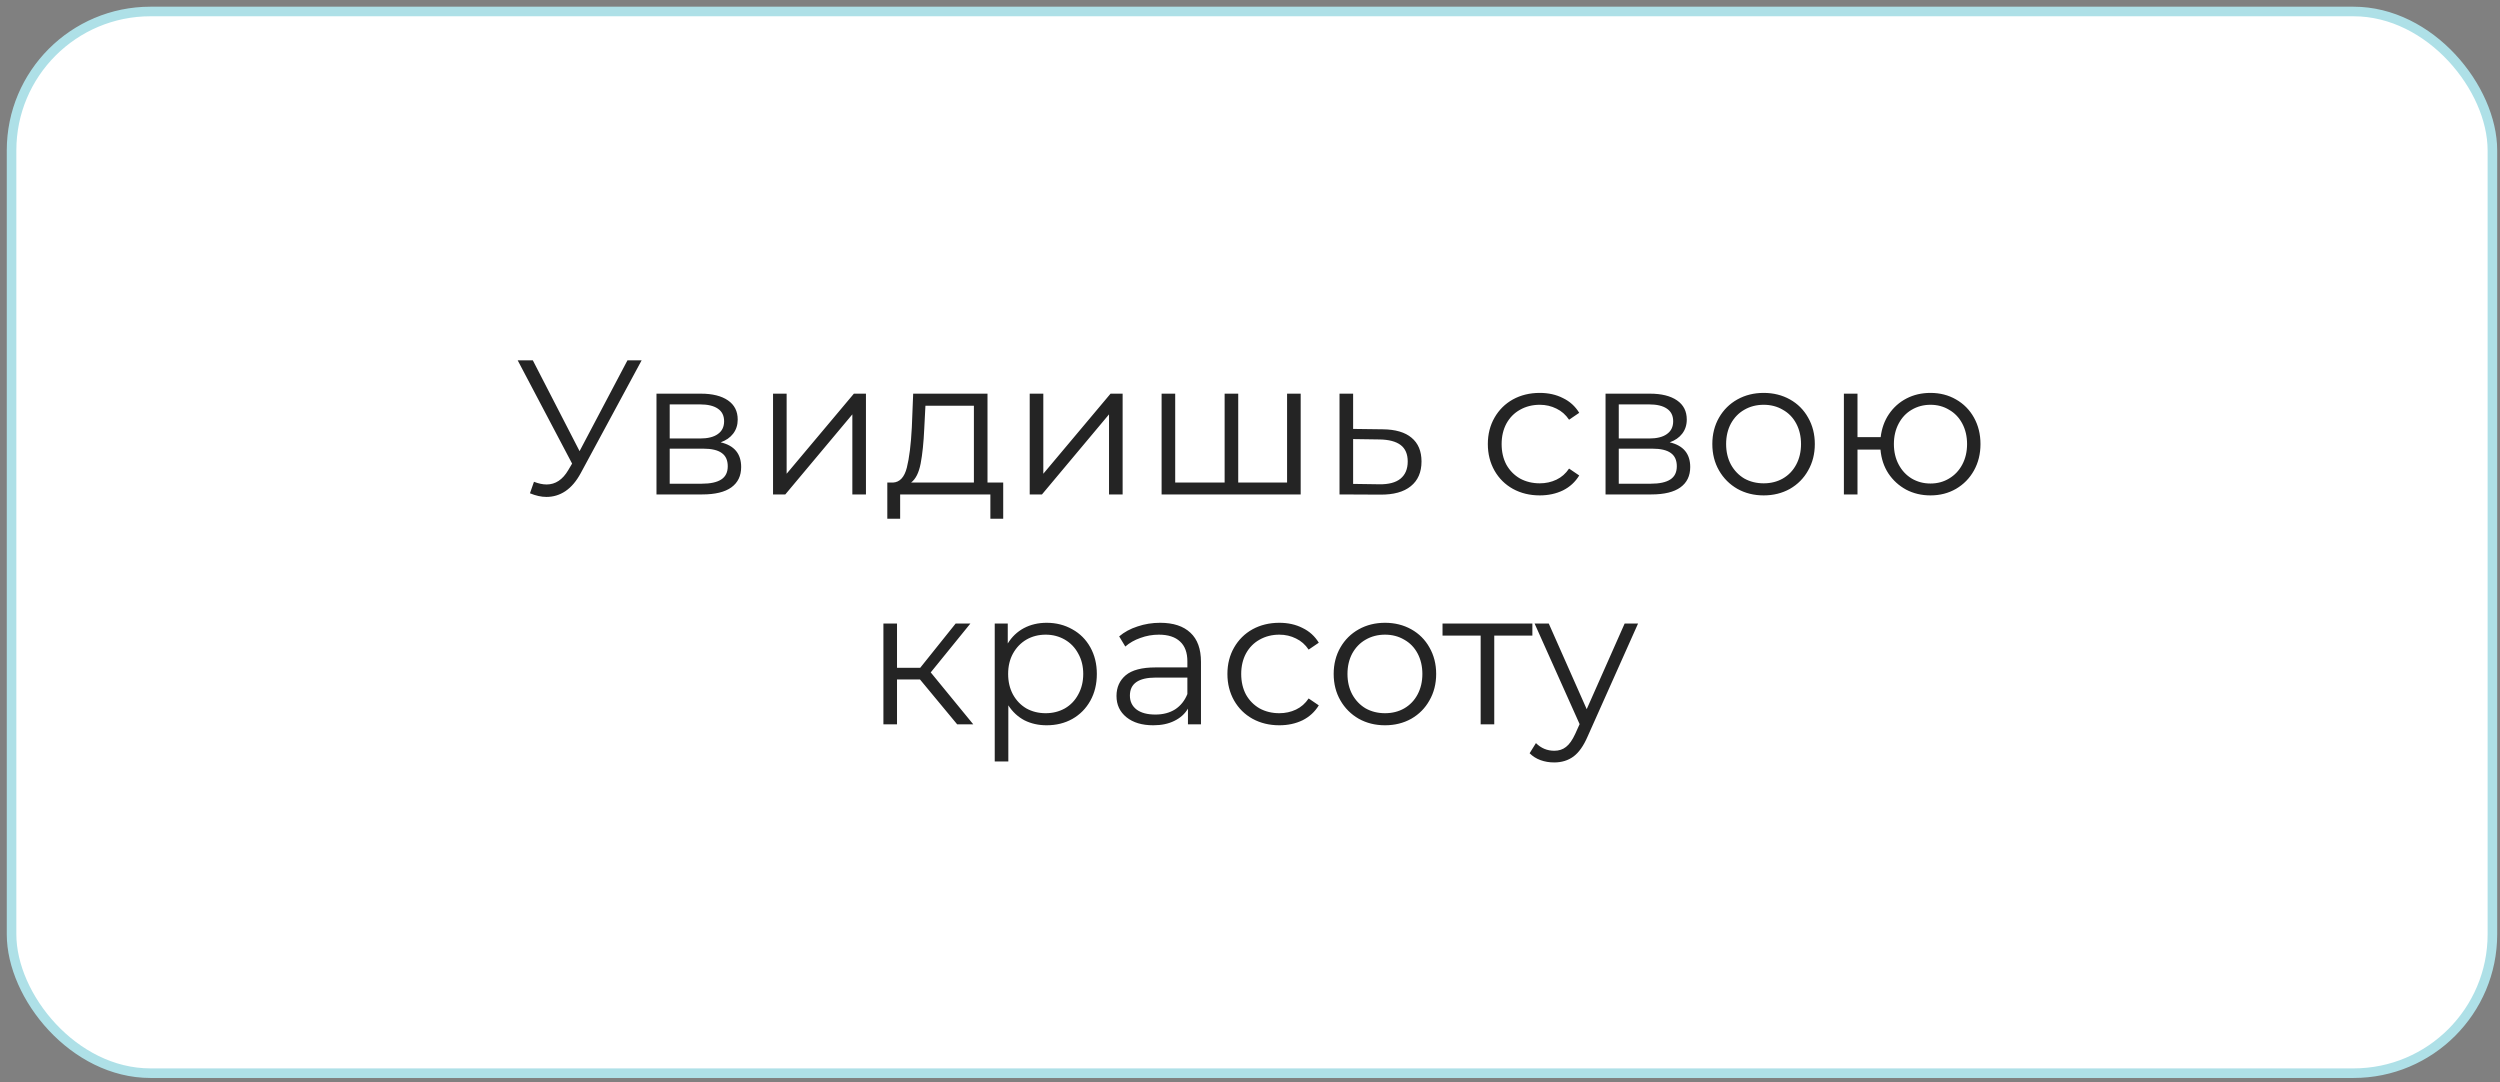
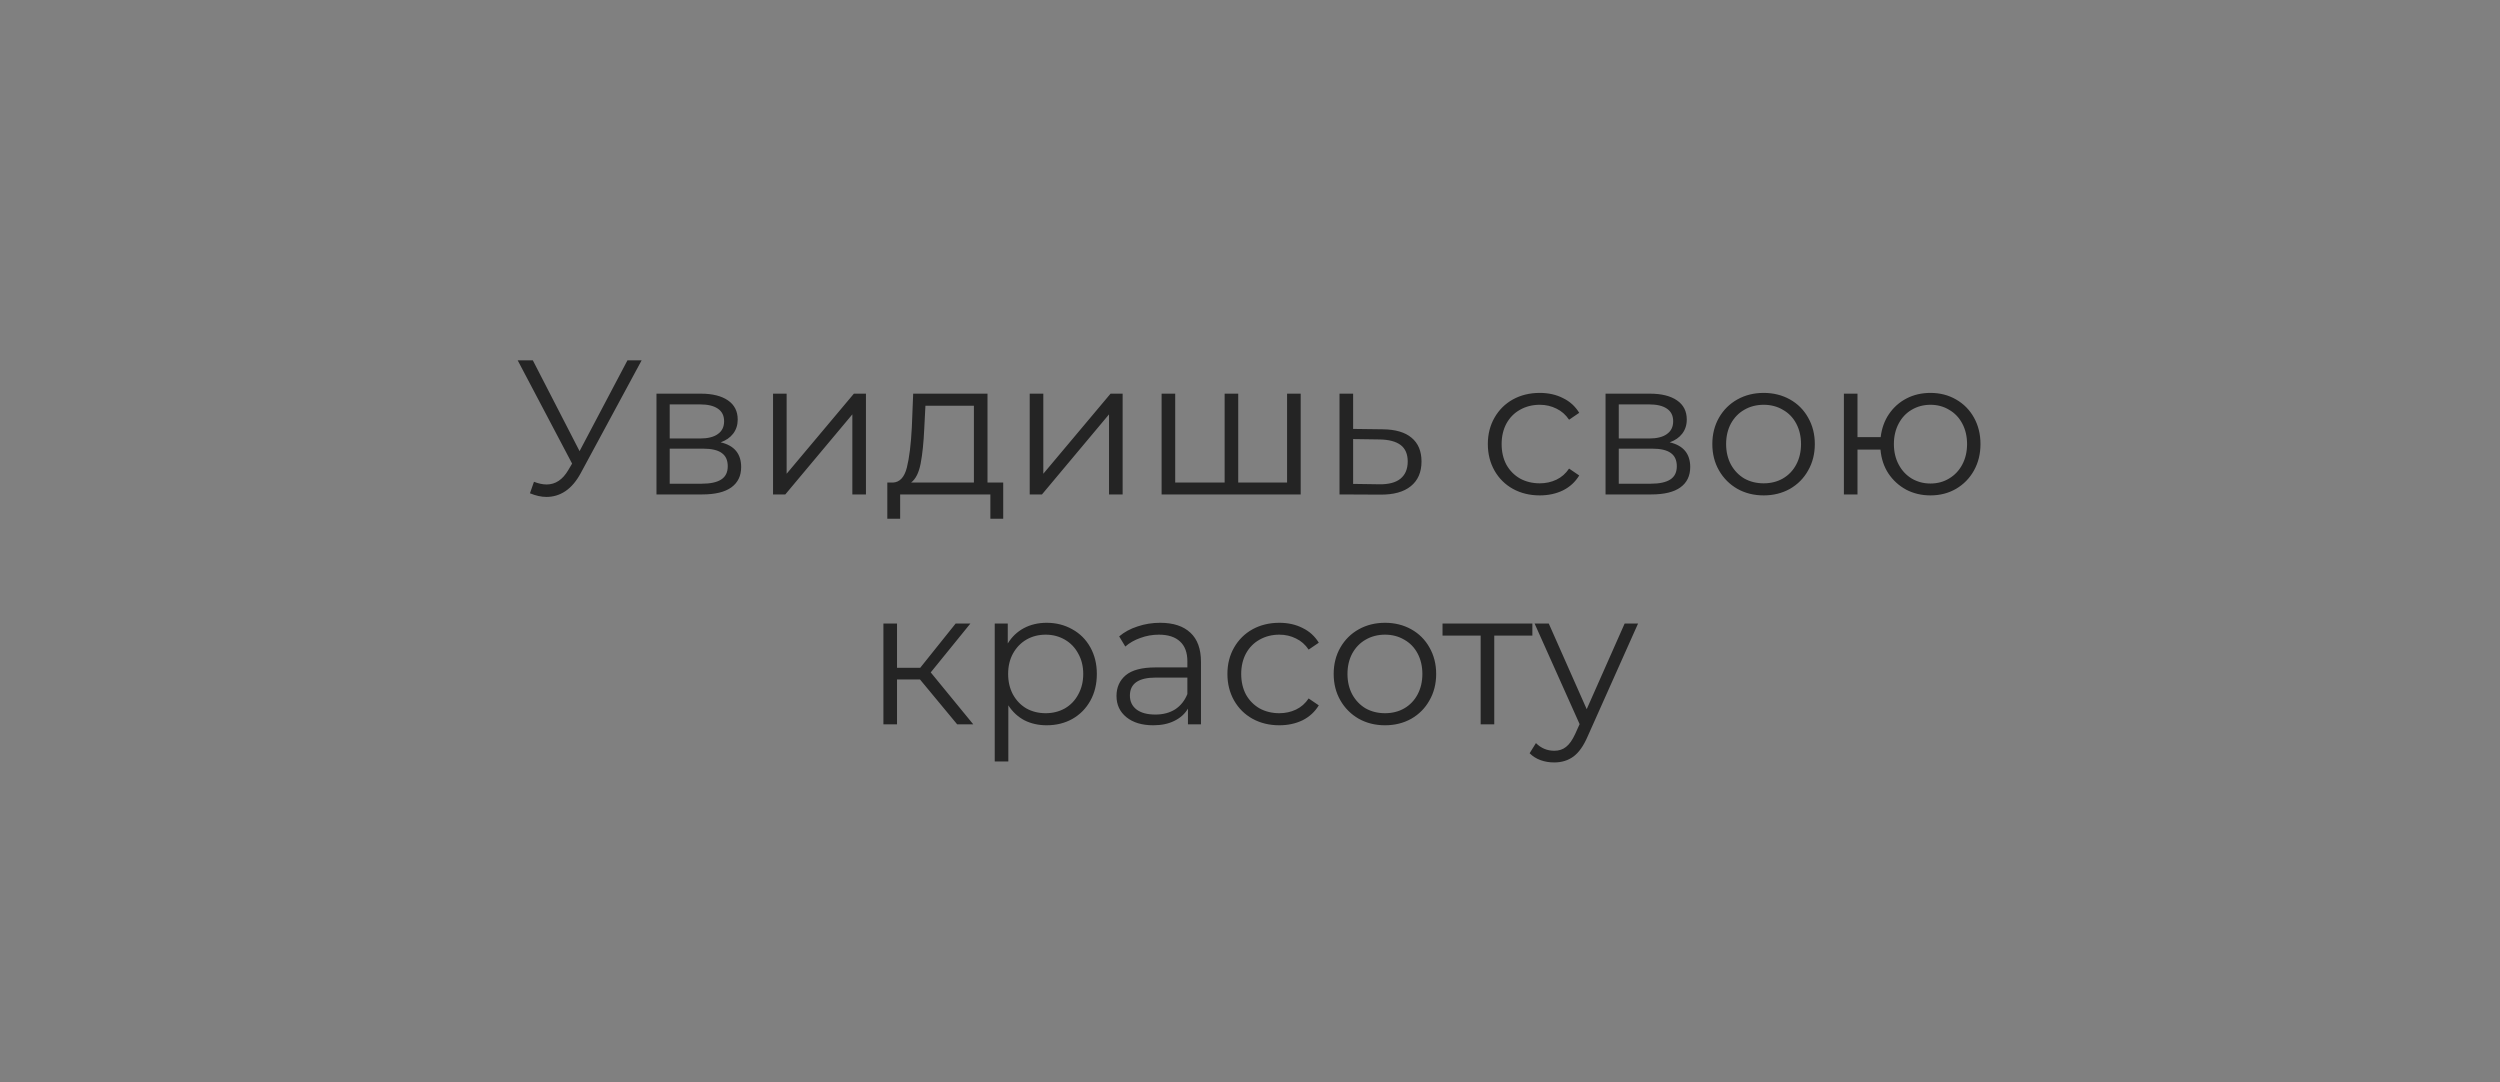
<svg xmlns="http://www.w3.org/2000/svg" width="261" height="113" viewBox="0 0 261 113" fill="none">
  <rect x="0" y="0" width="261" height="113" fill="#808080" stroke="none" />
-   <rect x="1.207" y="1.199" width="259" height="110.841" rx="14.5" fill="white" stroke="#AEE0E7" />
  <path d="M66.987 37.619L60.627 49.399C60.173 50.239 59.64 50.866 59.026 51.279C58.426 51.679 57.767 51.879 57.047 51.879C56.513 51.879 55.94 51.752 55.327 51.499L55.746 50.299C56.227 50.486 56.666 50.579 57.066 50.579C57.986 50.579 58.74 50.079 59.327 49.079L59.727 48.399L54.047 37.619H55.627L60.507 47.099L65.507 37.619H66.987ZM75.237 46.179C76.664 46.513 77.377 47.373 77.377 48.759C77.377 49.679 77.037 50.386 76.357 50.879C75.677 51.373 74.664 51.619 73.317 51.619H68.537V41.099H73.177C74.377 41.099 75.317 41.333 75.997 41.799C76.677 42.266 77.017 42.932 77.017 43.799C77.017 44.373 76.857 44.866 76.537 45.279C76.23 45.679 75.797 45.979 75.237 46.179ZM69.917 45.779H73.077C73.89 45.779 74.51 45.626 74.937 45.319C75.377 45.013 75.597 44.566 75.597 43.979C75.597 43.392 75.377 42.953 74.937 42.659C74.51 42.366 73.89 42.219 73.077 42.219H69.917V45.779ZM73.257 50.499C74.164 50.499 74.844 50.352 75.297 50.059C75.75 49.766 75.977 49.306 75.977 48.679C75.977 48.053 75.77 47.593 75.357 47.299C74.944 46.992 74.29 46.839 73.397 46.839H69.917V50.499H73.257ZM80.705 41.099H82.125V49.459L89.145 41.099H90.405V51.619H88.985V43.259L81.985 51.619H80.705V41.099ZM104.735 50.379V54.159H103.395V51.619H93.975V54.159H92.635V50.379H93.235C93.941 50.339 94.421 49.819 94.675 48.819C94.928 47.819 95.101 46.419 95.195 44.619L95.335 41.099H103.095V50.379H104.735ZM96.495 44.699C96.428 46.193 96.301 47.426 96.115 48.399C95.928 49.359 95.595 50.019 95.115 50.379H101.675V42.359H96.615L96.495 44.699ZM107.502 41.099H108.922V49.459L115.942 41.099H117.202V51.619H115.782V43.259L108.782 51.619H107.502V41.099ZM135.791 41.099V51.619H121.271V41.099H122.691V50.379H127.851V41.099H129.271V50.379H134.371V41.099H135.791ZM144.366 44.819C145.686 44.833 146.686 45.126 147.366 45.699C148.059 46.273 148.406 47.099 148.406 48.179C148.406 49.299 148.032 50.159 147.286 50.759C146.552 51.359 145.486 51.653 144.086 51.639L139.846 51.619V41.099H141.266V44.779L144.366 44.819ZM144.006 50.559C144.979 50.572 145.712 50.379 146.206 49.979C146.712 49.566 146.966 48.966 146.966 48.179C146.966 47.406 146.719 46.833 146.226 46.459C145.732 46.086 144.992 45.892 144.006 45.879L141.266 45.839V50.519L144.006 50.559ZM160.75 51.719C159.71 51.719 158.776 51.492 157.95 51.039C157.136 50.586 156.496 49.953 156.03 49.139C155.563 48.312 155.33 47.386 155.33 46.359C155.33 45.333 155.563 44.413 156.03 43.599C156.496 42.786 157.136 42.153 157.95 41.699C158.776 41.246 159.71 41.019 160.75 41.019C161.656 41.019 162.463 41.199 163.17 41.559C163.89 41.906 164.456 42.419 164.87 43.099L163.81 43.819C163.463 43.299 163.023 42.913 162.49 42.659C161.956 42.392 161.376 42.259 160.75 42.259C159.99 42.259 159.303 42.432 158.69 42.779C158.09 43.112 157.616 43.593 157.27 44.219C156.936 44.846 156.77 45.559 156.77 46.359C156.77 47.172 156.936 47.892 157.27 48.519C157.616 49.133 158.09 49.612 158.69 49.959C159.303 50.292 159.99 50.459 160.75 50.459C161.376 50.459 161.956 50.333 162.49 50.079C163.023 49.826 163.463 49.439 163.81 48.919L164.87 49.639C164.456 50.319 163.89 50.839 163.17 51.199C162.45 51.546 161.643 51.719 160.75 51.719ZM174.319 46.179C175.746 46.513 176.459 47.373 176.459 48.759C176.459 49.679 176.119 50.386 175.439 50.879C174.759 51.373 173.746 51.619 172.399 51.619H167.619V41.099H172.259C173.459 41.099 174.399 41.333 175.079 41.799C175.759 42.266 176.099 42.932 176.099 43.799C176.099 44.373 175.939 44.866 175.619 45.279C175.312 45.679 174.879 45.979 174.319 46.179ZM168.999 45.779H172.159C172.972 45.779 173.592 45.626 174.019 45.319C174.459 45.013 174.679 44.566 174.679 43.979C174.679 43.392 174.459 42.953 174.019 42.659C173.592 42.366 172.972 42.219 172.159 42.219H168.999V45.779ZM172.339 50.499C173.246 50.499 173.926 50.352 174.379 50.059C174.832 49.766 175.059 49.306 175.059 48.679C175.059 48.053 174.852 47.593 174.439 47.299C174.026 46.992 173.372 46.839 172.479 46.839H168.999V50.499H172.339ZM184.127 51.719C183.114 51.719 182.2 51.492 181.387 51.039C180.574 50.572 179.934 49.932 179.467 49.119C179 48.306 178.767 47.386 178.767 46.359C178.767 45.333 179 44.413 179.467 43.599C179.934 42.786 180.574 42.153 181.387 41.699C182.2 41.246 183.114 41.019 184.127 41.019C185.14 41.019 186.054 41.246 186.867 41.699C187.68 42.153 188.314 42.786 188.767 43.599C189.234 44.413 189.467 45.333 189.467 46.359C189.467 47.386 189.234 48.306 188.767 49.119C188.314 49.932 187.68 50.572 186.867 51.039C186.054 51.492 185.14 51.719 184.127 51.719ZM184.127 50.459C184.874 50.459 185.54 50.292 186.127 49.959C186.727 49.612 187.194 49.126 187.527 48.499C187.86 47.873 188.027 47.159 188.027 46.359C188.027 45.559 187.86 44.846 187.527 44.219C187.194 43.593 186.727 43.112 186.127 42.779C185.54 42.432 184.874 42.259 184.127 42.259C183.38 42.259 182.707 42.432 182.107 42.779C181.52 43.112 181.054 43.593 180.707 44.219C180.374 44.846 180.207 45.559 180.207 46.359C180.207 47.159 180.374 47.873 180.707 48.499C181.054 49.126 181.52 49.612 182.107 49.959C182.707 50.292 183.38 50.459 184.127 50.459ZM201.542 41.019C202.529 41.019 203.415 41.246 204.202 41.699C205.002 42.153 205.629 42.786 206.082 43.599C206.535 44.413 206.762 45.333 206.762 46.359C206.762 47.386 206.535 48.306 206.082 49.119C205.629 49.932 205.002 50.572 204.202 51.039C203.415 51.492 202.529 51.719 201.542 51.719C200.609 51.719 199.762 51.519 199.002 51.119C198.242 50.706 197.622 50.139 197.142 49.419C196.675 48.699 196.402 47.873 196.322 46.939H193.922V51.619H192.502V41.099H193.922V45.639H196.342C196.449 44.733 196.735 43.932 197.202 43.239C197.682 42.532 198.295 41.986 199.042 41.599C199.789 41.212 200.622 41.019 201.542 41.019ZM201.542 50.479C202.262 50.479 202.909 50.306 203.482 49.959C204.069 49.612 204.529 49.126 204.862 48.499C205.195 47.873 205.362 47.159 205.362 46.359C205.362 45.559 205.195 44.846 204.862 44.219C204.529 43.593 204.069 43.112 203.482 42.779C202.909 42.432 202.262 42.259 201.542 42.259C200.822 42.259 200.169 42.432 199.582 42.779C199.009 43.112 198.555 43.593 198.222 44.219C197.889 44.846 197.722 45.559 197.722 46.359C197.722 47.159 197.889 47.873 198.222 48.499C198.555 49.126 199.009 49.612 199.582 49.959C200.169 50.306 200.822 50.479 201.542 50.479ZM96.049 70.939H93.648V75.619H92.228V65.099H93.648V69.719H96.069L99.769 65.099H101.308L97.168 70.199L101.608 75.619H99.928L96.049 70.939ZM109.27 65.019C110.256 65.019 111.15 65.246 111.95 65.699C112.75 66.139 113.376 66.766 113.83 67.579C114.283 68.392 114.51 69.319 114.51 70.359C114.51 71.412 114.283 72.346 113.83 73.159C113.376 73.972 112.75 74.606 111.95 75.059C111.163 75.499 110.27 75.719 109.27 75.719C108.416 75.719 107.643 75.546 106.95 75.199C106.27 74.839 105.71 74.319 105.27 73.639V79.499H103.85V65.099H105.21V67.179C105.636 66.486 106.196 65.953 106.89 65.579C107.596 65.206 108.39 65.019 109.27 65.019ZM109.17 74.459C109.903 74.459 110.57 74.293 111.17 73.959C111.77 73.612 112.236 73.126 112.57 72.499C112.916 71.873 113.09 71.159 113.09 70.359C113.09 69.559 112.916 68.853 112.57 68.239C112.236 67.612 111.77 67.126 111.17 66.779C110.57 66.433 109.903 66.259 109.17 66.259C108.423 66.259 107.75 66.433 107.15 66.779C106.563 67.126 106.096 67.612 105.75 68.239C105.416 68.853 105.25 69.559 105.25 70.359C105.25 71.159 105.416 71.873 105.75 72.499C106.096 73.126 106.563 73.612 107.15 73.959C107.75 74.293 108.423 74.459 109.17 74.459ZM121.122 65.019C122.495 65.019 123.549 65.366 124.282 66.059C125.015 66.739 125.382 67.752 125.382 69.099V75.619H124.022V73.979C123.702 74.526 123.229 74.953 122.602 75.259C121.989 75.566 121.255 75.719 120.402 75.719C119.229 75.719 118.295 75.439 117.602 74.879C116.909 74.319 116.562 73.579 116.562 72.659C116.562 71.766 116.882 71.046 117.522 70.499C118.175 69.953 119.209 69.679 120.622 69.679H123.962V69.039C123.962 68.132 123.709 67.446 123.202 66.979C122.695 66.499 121.955 66.259 120.982 66.259C120.315 66.259 119.675 66.373 119.062 66.599C118.449 66.812 117.922 67.112 117.482 67.499L116.842 66.439C117.375 65.986 118.015 65.639 118.762 65.399C119.509 65.146 120.295 65.019 121.122 65.019ZM120.622 74.599C121.422 74.599 122.109 74.419 122.682 74.059C123.255 73.686 123.682 73.153 123.962 72.459V70.739H120.662C118.862 70.739 117.962 71.366 117.962 72.619C117.962 73.233 118.195 73.719 118.662 74.079C119.129 74.426 119.782 74.599 120.622 74.599ZM133.562 75.719C132.522 75.719 131.589 75.493 130.762 75.039C129.949 74.586 129.309 73.953 128.842 73.139C128.375 72.312 128.142 71.386 128.142 70.359C128.142 69.332 128.375 68.412 128.842 67.599C129.309 66.786 129.949 66.153 130.762 65.699C131.589 65.246 132.522 65.019 133.562 65.019C134.469 65.019 135.275 65.199 135.982 65.559C136.702 65.906 137.269 66.419 137.682 67.099L136.622 67.819C136.275 67.299 135.835 66.912 135.302 66.659C134.769 66.392 134.189 66.259 133.562 66.259C132.802 66.259 132.115 66.433 131.502 66.779C130.902 67.112 130.429 67.593 130.082 68.219C129.749 68.846 129.582 69.559 129.582 70.359C129.582 71.172 129.749 71.892 130.082 72.519C130.429 73.132 130.902 73.612 131.502 73.959C132.115 74.293 132.802 74.459 133.562 74.459C134.189 74.459 134.769 74.332 135.302 74.079C135.835 73.826 136.275 73.439 136.622 72.919L137.682 73.639C137.269 74.319 136.702 74.839 135.982 75.199C135.262 75.546 134.455 75.719 133.562 75.719ZM144.596 75.719C143.583 75.719 142.669 75.493 141.856 75.039C141.043 74.573 140.403 73.933 139.936 73.119C139.469 72.306 139.236 71.386 139.236 70.359C139.236 69.332 139.469 68.412 139.936 67.599C140.403 66.786 141.043 66.153 141.856 65.699C142.669 65.246 143.583 65.019 144.596 65.019C145.609 65.019 146.523 65.246 147.336 65.699C148.149 66.153 148.783 66.786 149.236 67.599C149.703 68.412 149.936 69.332 149.936 70.359C149.936 71.386 149.703 72.306 149.236 73.119C148.783 73.933 148.149 74.573 147.336 75.039C146.523 75.493 145.609 75.719 144.596 75.719ZM144.596 74.459C145.343 74.459 146.009 74.293 146.596 73.959C147.196 73.612 147.663 73.126 147.996 72.499C148.329 71.873 148.496 71.159 148.496 70.359C148.496 69.559 148.329 68.846 147.996 68.219C147.663 67.593 147.196 67.112 146.596 66.779C146.009 66.433 145.343 66.259 144.596 66.259C143.849 66.259 143.176 66.433 142.576 66.779C141.989 67.112 141.523 67.593 141.176 68.219C140.843 68.846 140.676 69.559 140.676 70.359C140.676 71.159 140.843 71.873 141.176 72.499C141.523 73.126 141.989 73.612 142.576 73.959C143.176 74.293 143.849 74.459 144.596 74.459ZM159.98 66.359H156V75.619H154.58V66.359H150.6V65.099H159.98V66.359ZM171.012 65.099L165.752 76.879C165.326 77.866 164.832 78.566 164.272 78.979C163.712 79.392 163.039 79.599 162.252 79.599C161.746 79.599 161.272 79.519 160.832 79.359C160.392 79.199 160.012 78.959 159.692 78.639L160.352 77.579C160.886 78.112 161.526 78.379 162.272 78.379C162.752 78.379 163.159 78.246 163.492 77.979C163.839 77.713 164.159 77.259 164.452 76.619L164.912 75.599L160.212 65.099H161.692L165.652 74.039L169.612 65.099H171.012Z" fill="#242424" />
</svg>